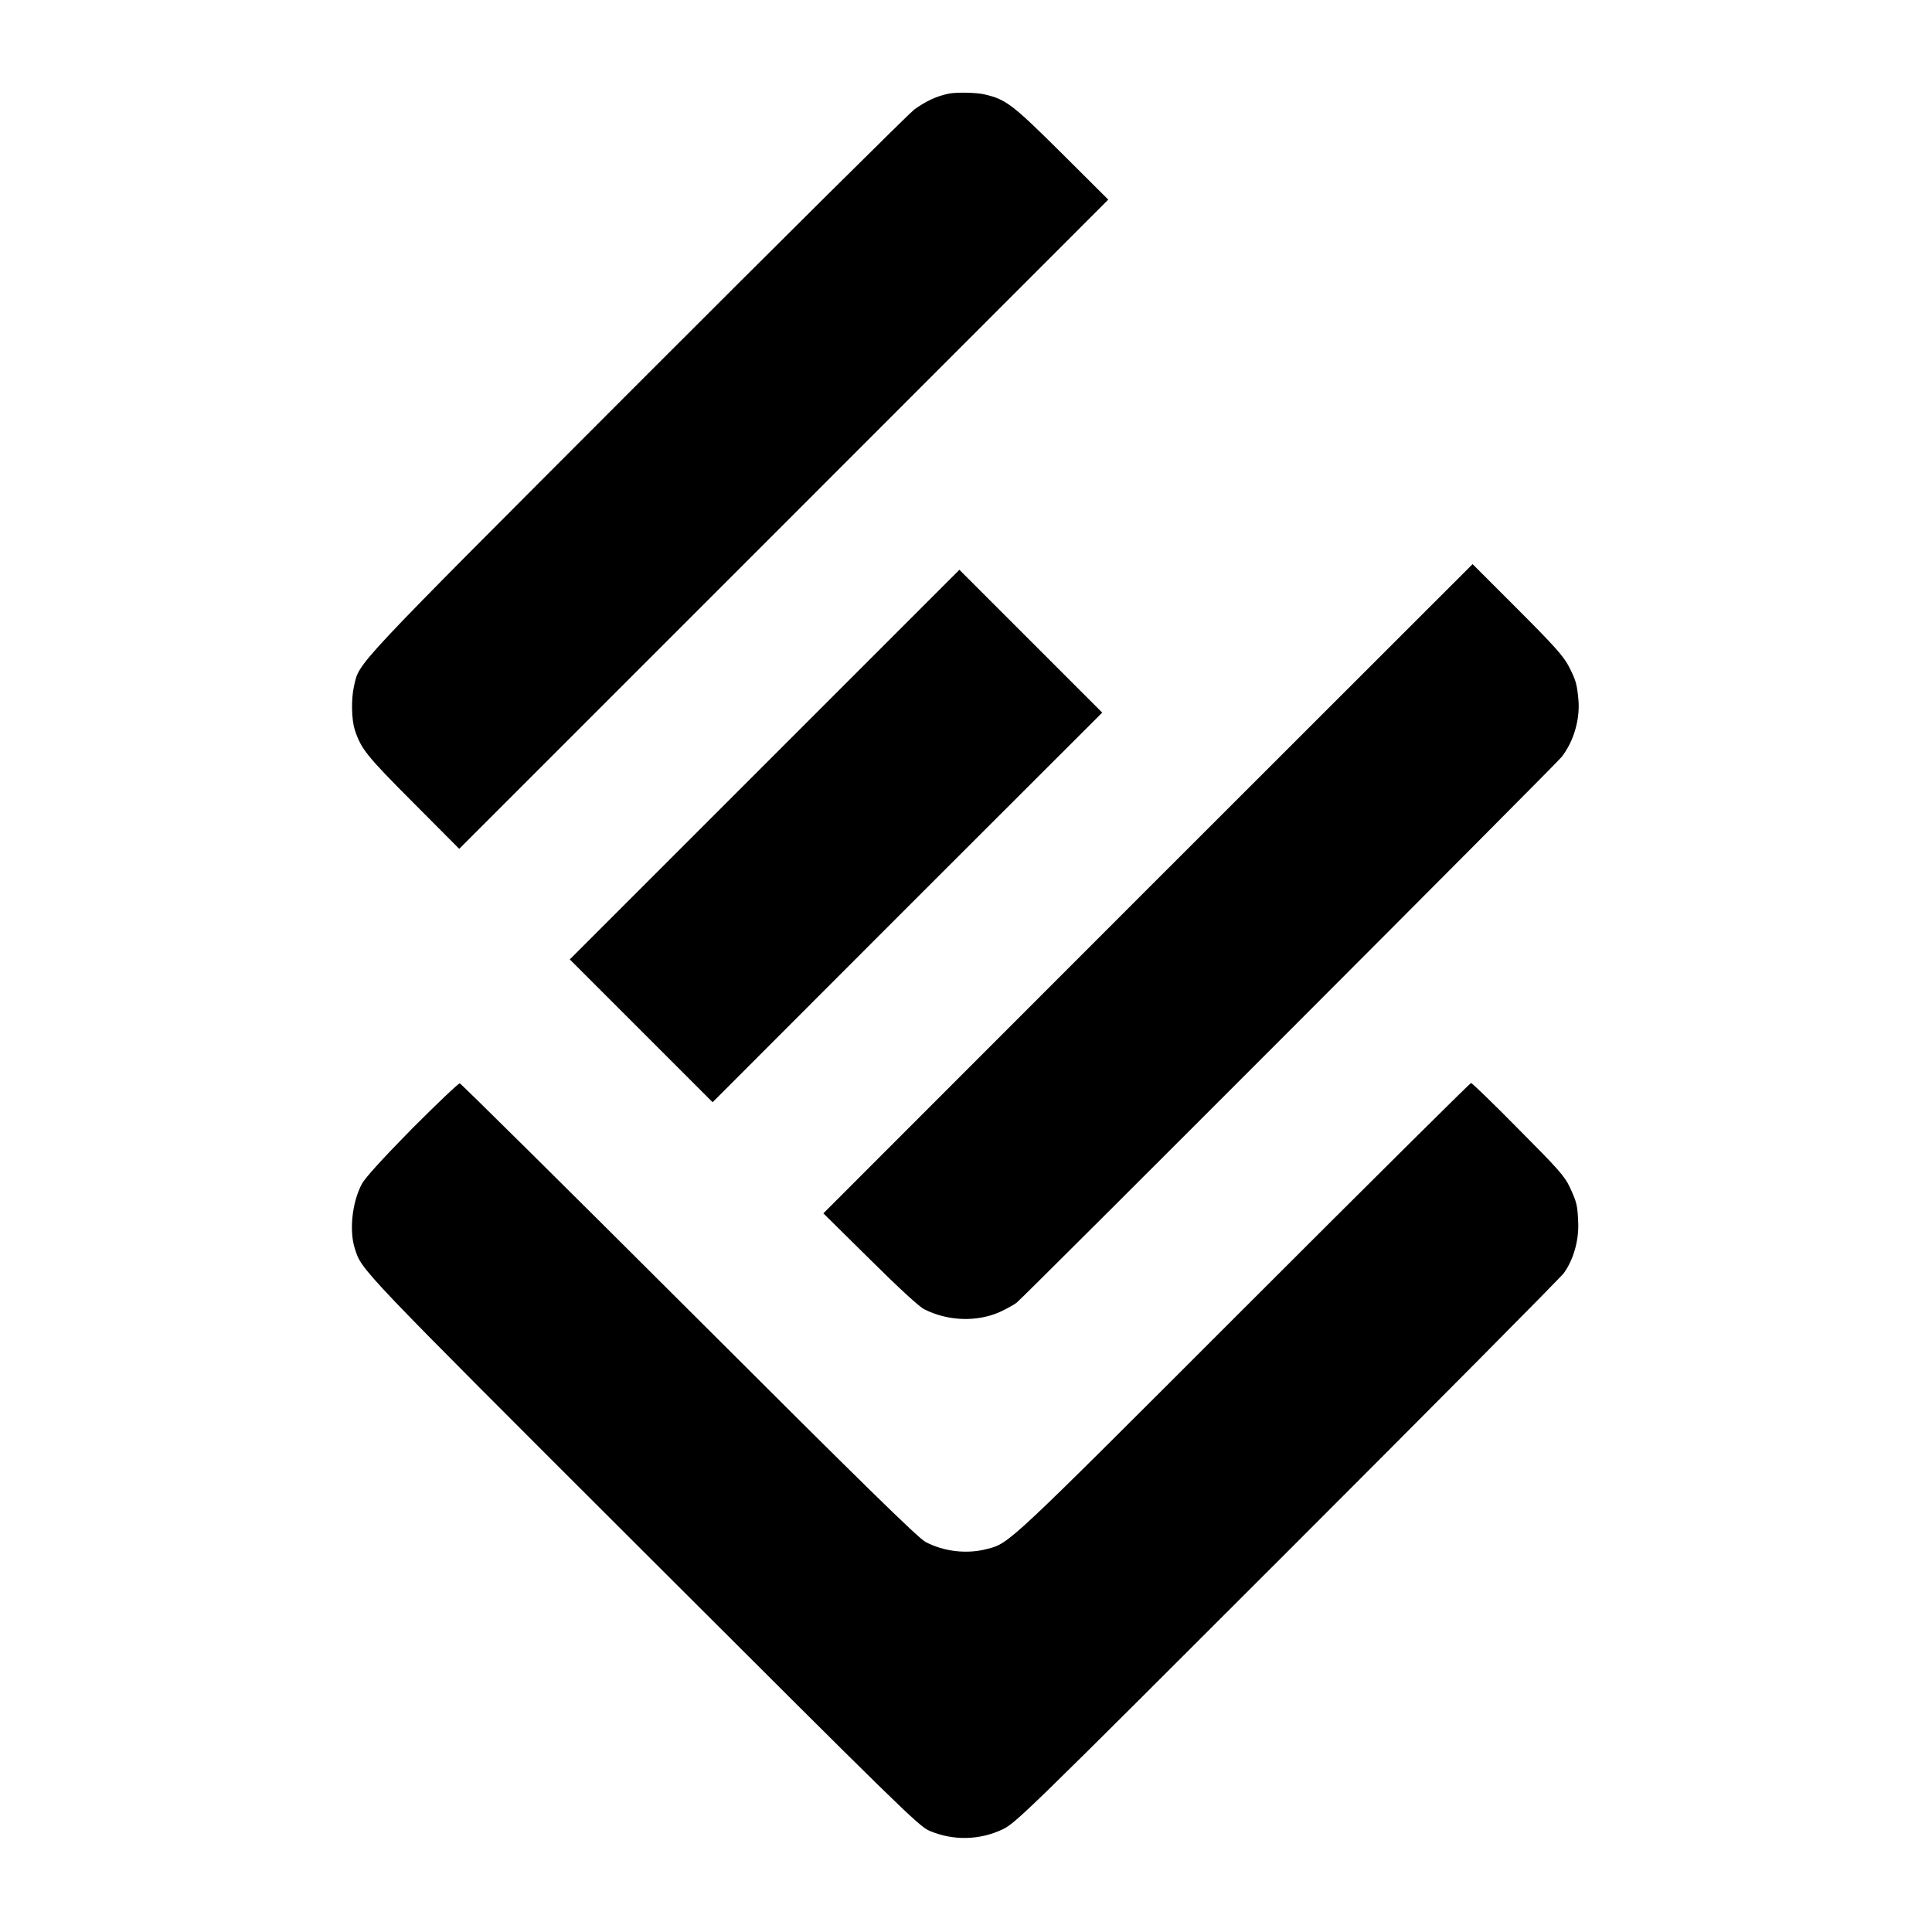
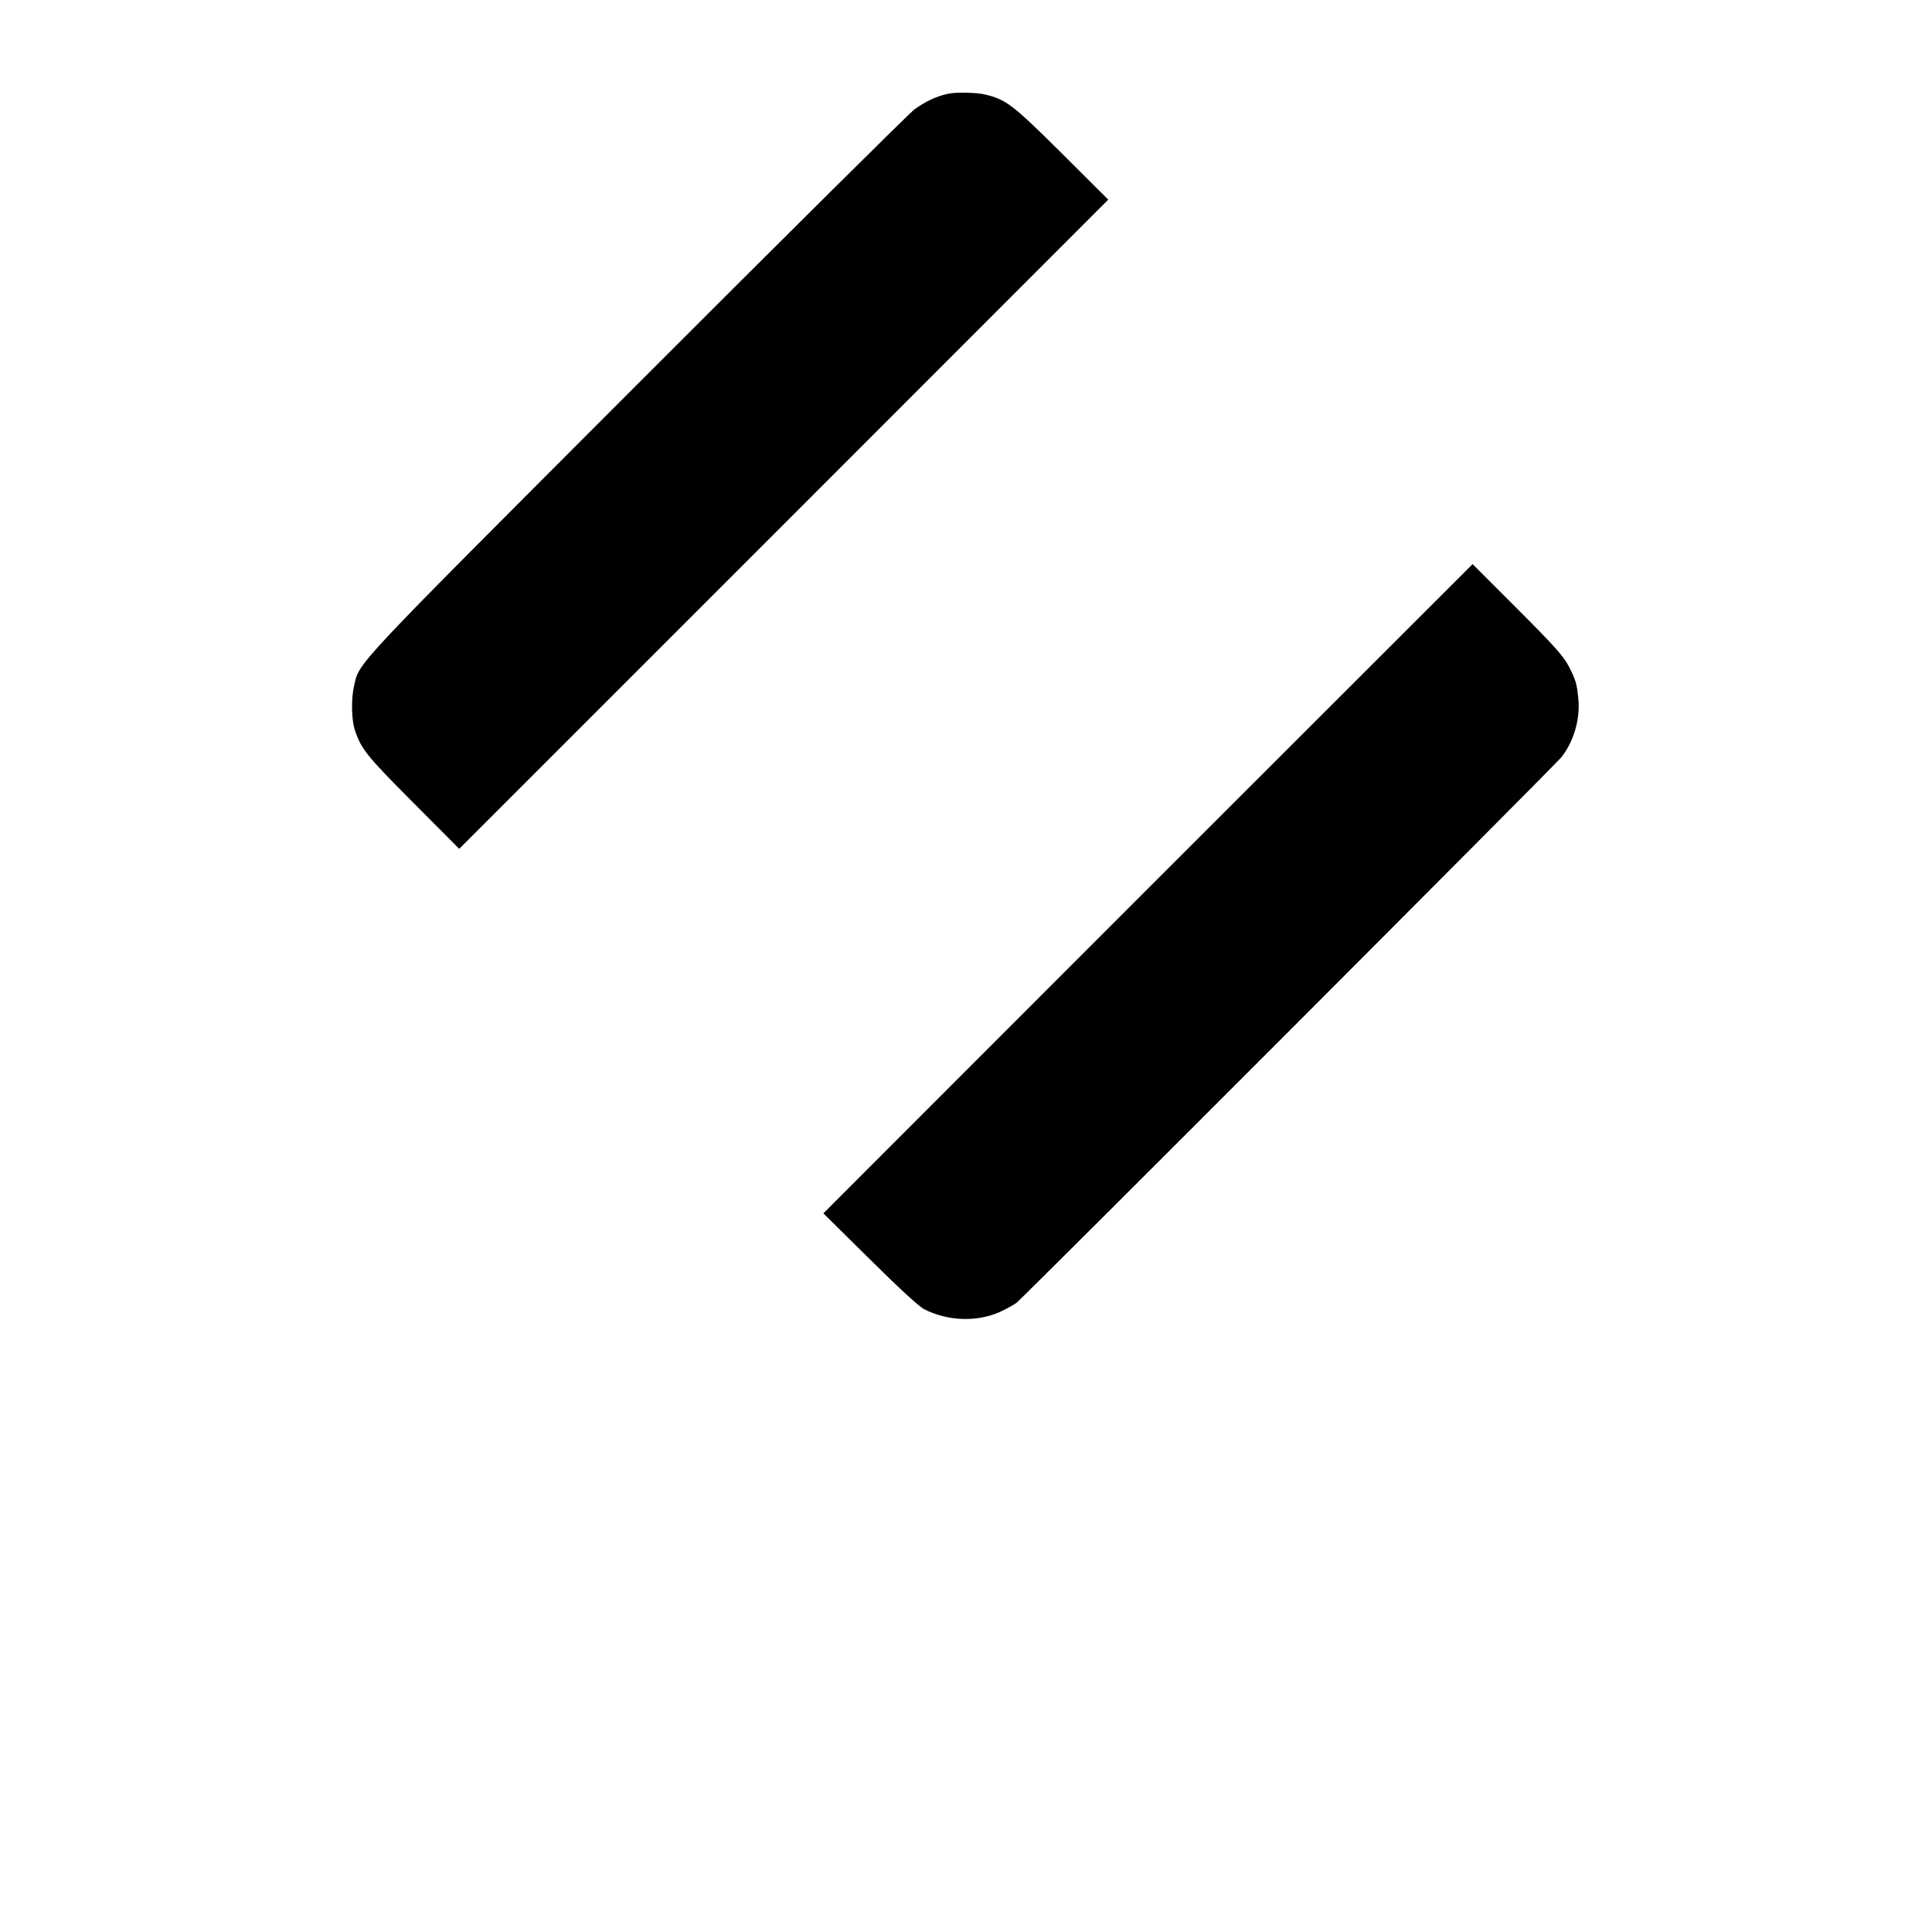
<svg xmlns="http://www.w3.org/2000/svg" version="1.0" width="1024pt" height="1024pt" viewBox="0 0 1024 1024" preserveAspectRatio="xMidYMid meet">
  <g transform="translate(0,1024) scale(0.1,-0.1)" fill="#000000" stroke="none">
    <path d="M5025 9743 c-64 -14 -119 -40 -180 -84 -27 -21 -692 -680 -1477 -1466 -1525 -1527 -1461 -1459 -1492 -1591 -15 -67 -13 -174 4 -229 34 -103 61 -137 308 -385 l246 -247 1720 1720 1720 1721 -249 248 c-262 260 -293 283 -408 310 -42 10 -154 12 -192 3z" />
    <path d="M6084 5530 l-1720 -1721 246 -243 c152 -151 262 -252 288 -265 126 -64 281 -69 403 -14 36 17 76 39 88 49 47 39 2861 2856 2888 2892 64 82 98 199 89 303 -8 86 -14 105 -52 179 -28 53 -77 108 -272 303 l-237 237 -1721 -1720z" />
-     <path d="M4052 6187 l-1032 -1032 378 -378 379 -379 1032 1033 1033 1032 -379 379 -378 378 -1033 -1033z" />
-     <path d="M2184 4258 c-160 -163 -248 -260 -266 -293 -52 -98 -68 -248 -37 -344 37 -115 14 -91 1527 -1602 1355 -1353 1461 -1458 1517 -1482 125 -54 267 -51 389 7 71 35 115 77 1510 1472 790 790 1450 1455 1466 1478 49 69 78 169 75 262 -4 97 -7 110 -45 192 -27 58 -62 97 -273 309 -132 134 -245 243 -250 243 -5 0 -548 -539 -1207 -1198 -1265 -1265 -1238 -1240 -1359 -1272 -105 -28 -228 -14 -325 37 -39 20 -333 308 -1253 1227 -662 661 -1209 1202 -1216 1204 -7 1 -120 -107 -253 -240z" />
  </g>
</svg>